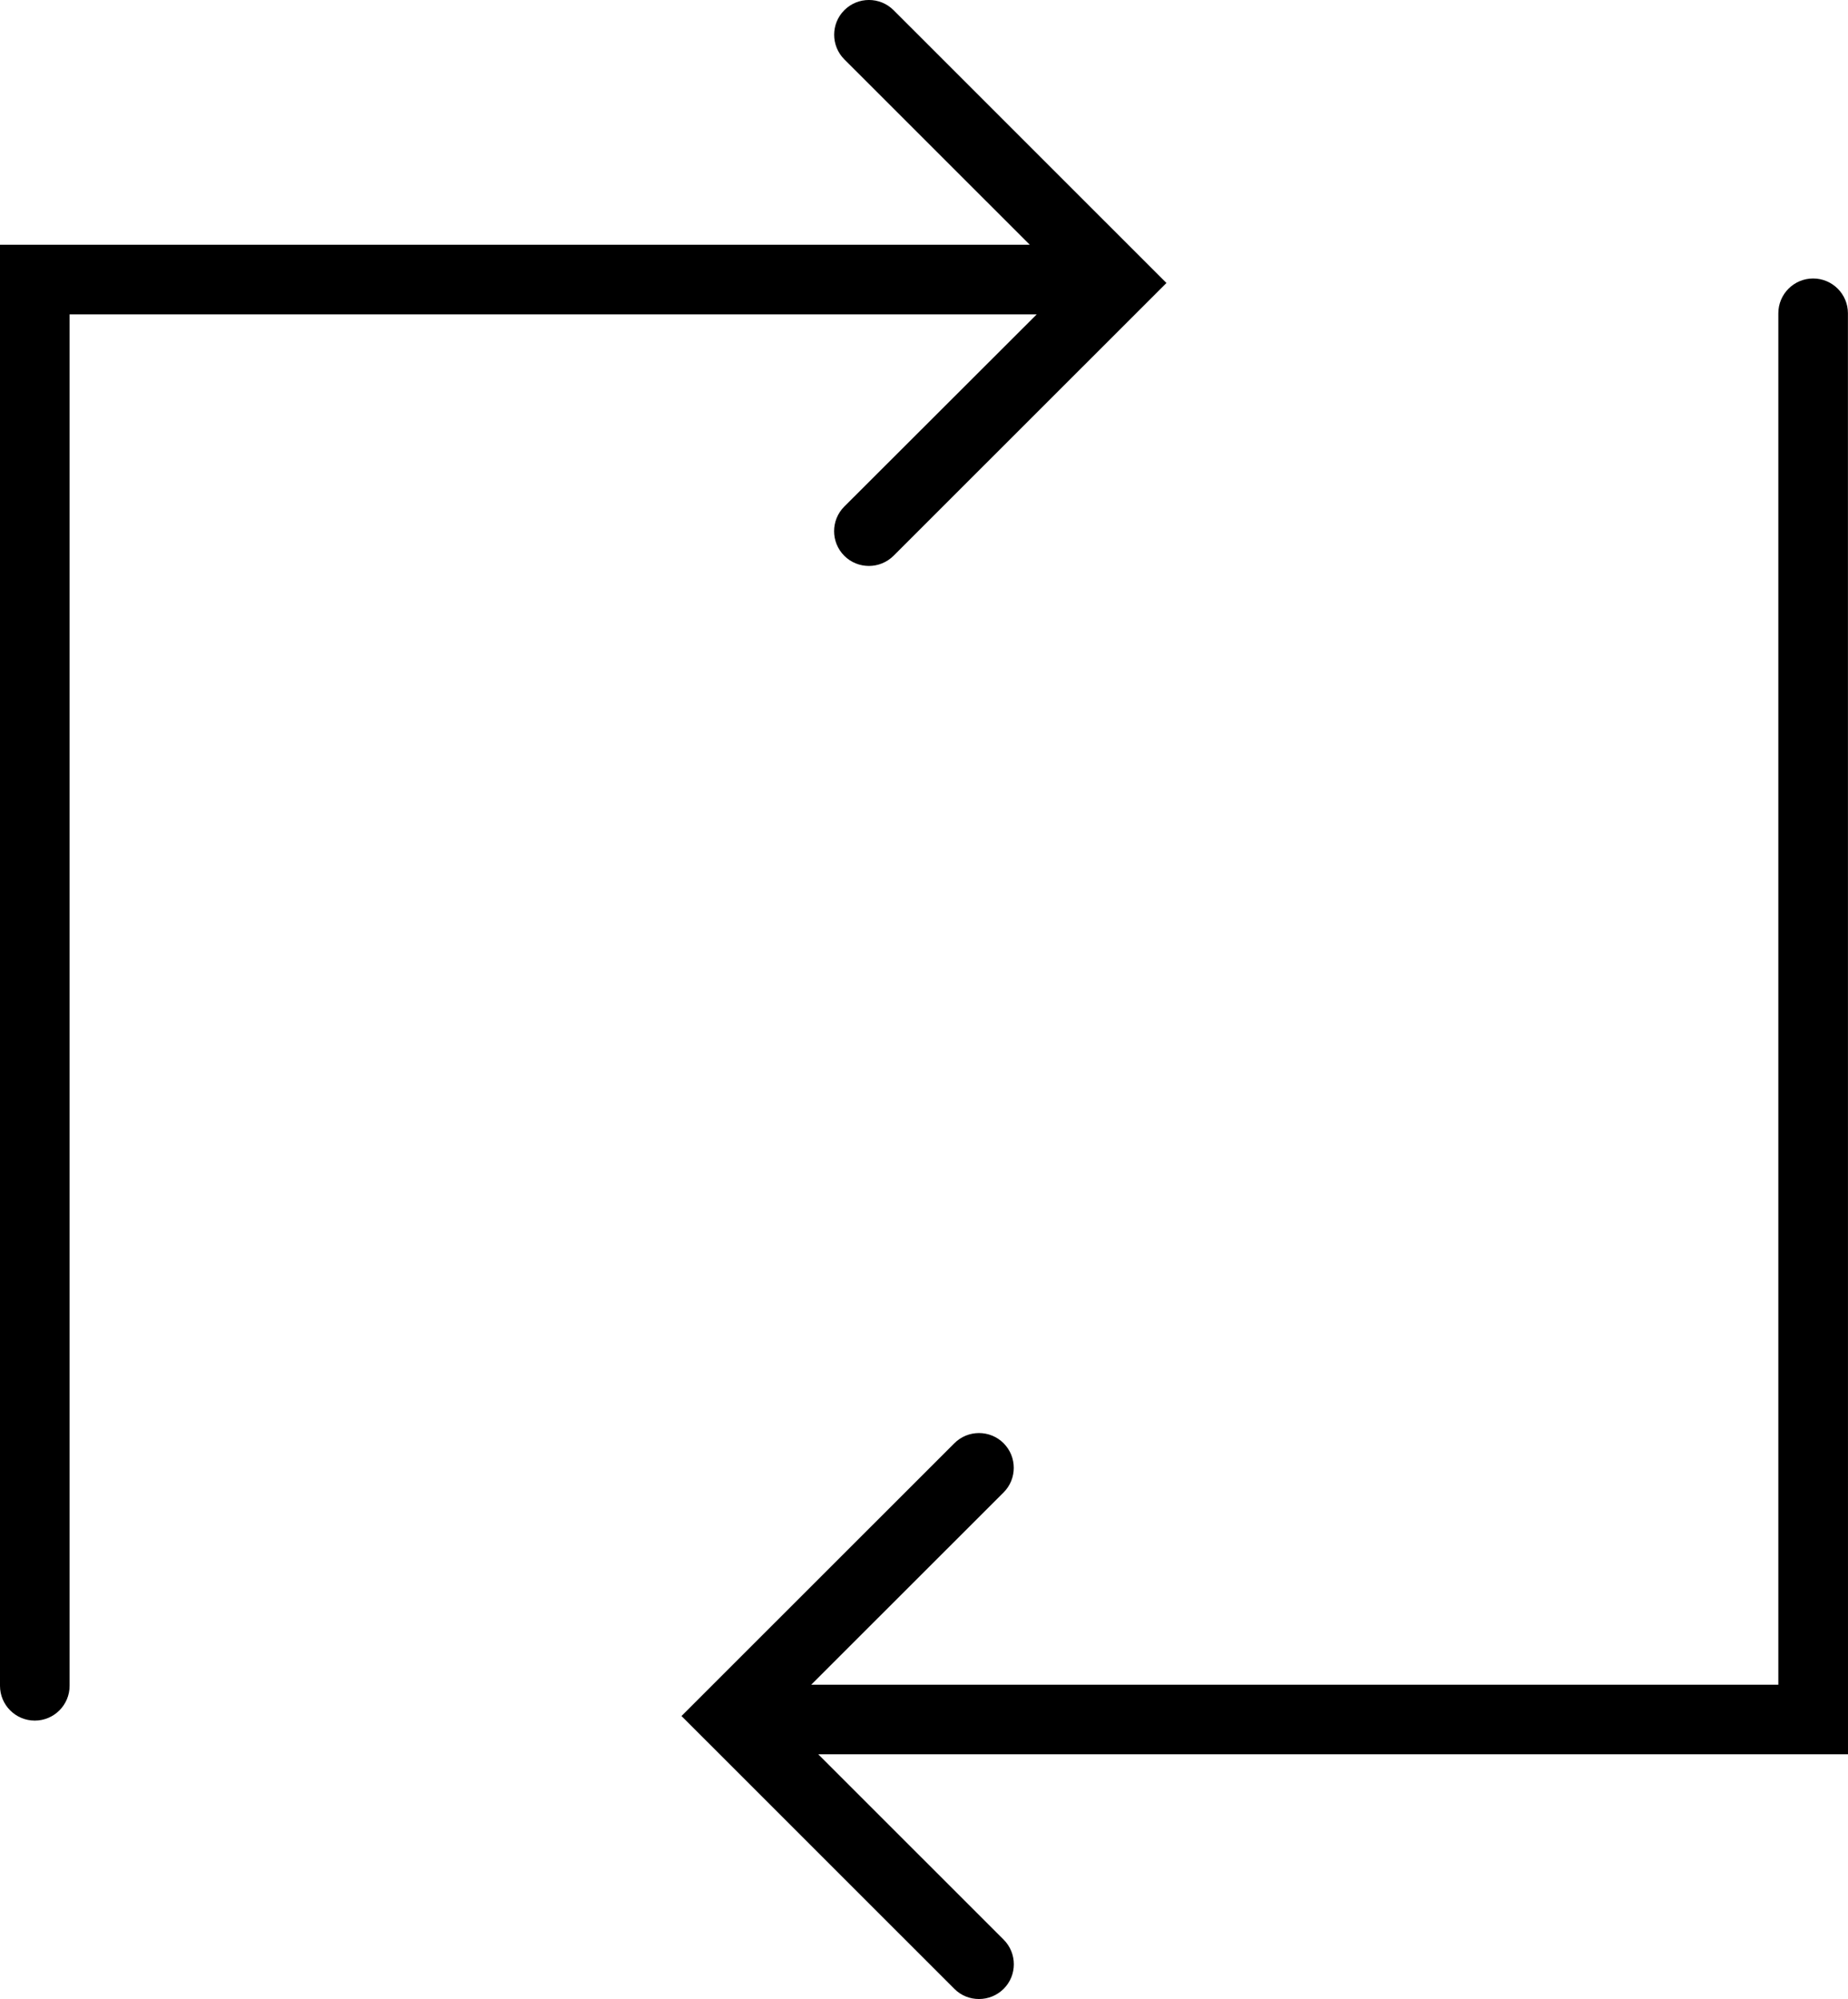
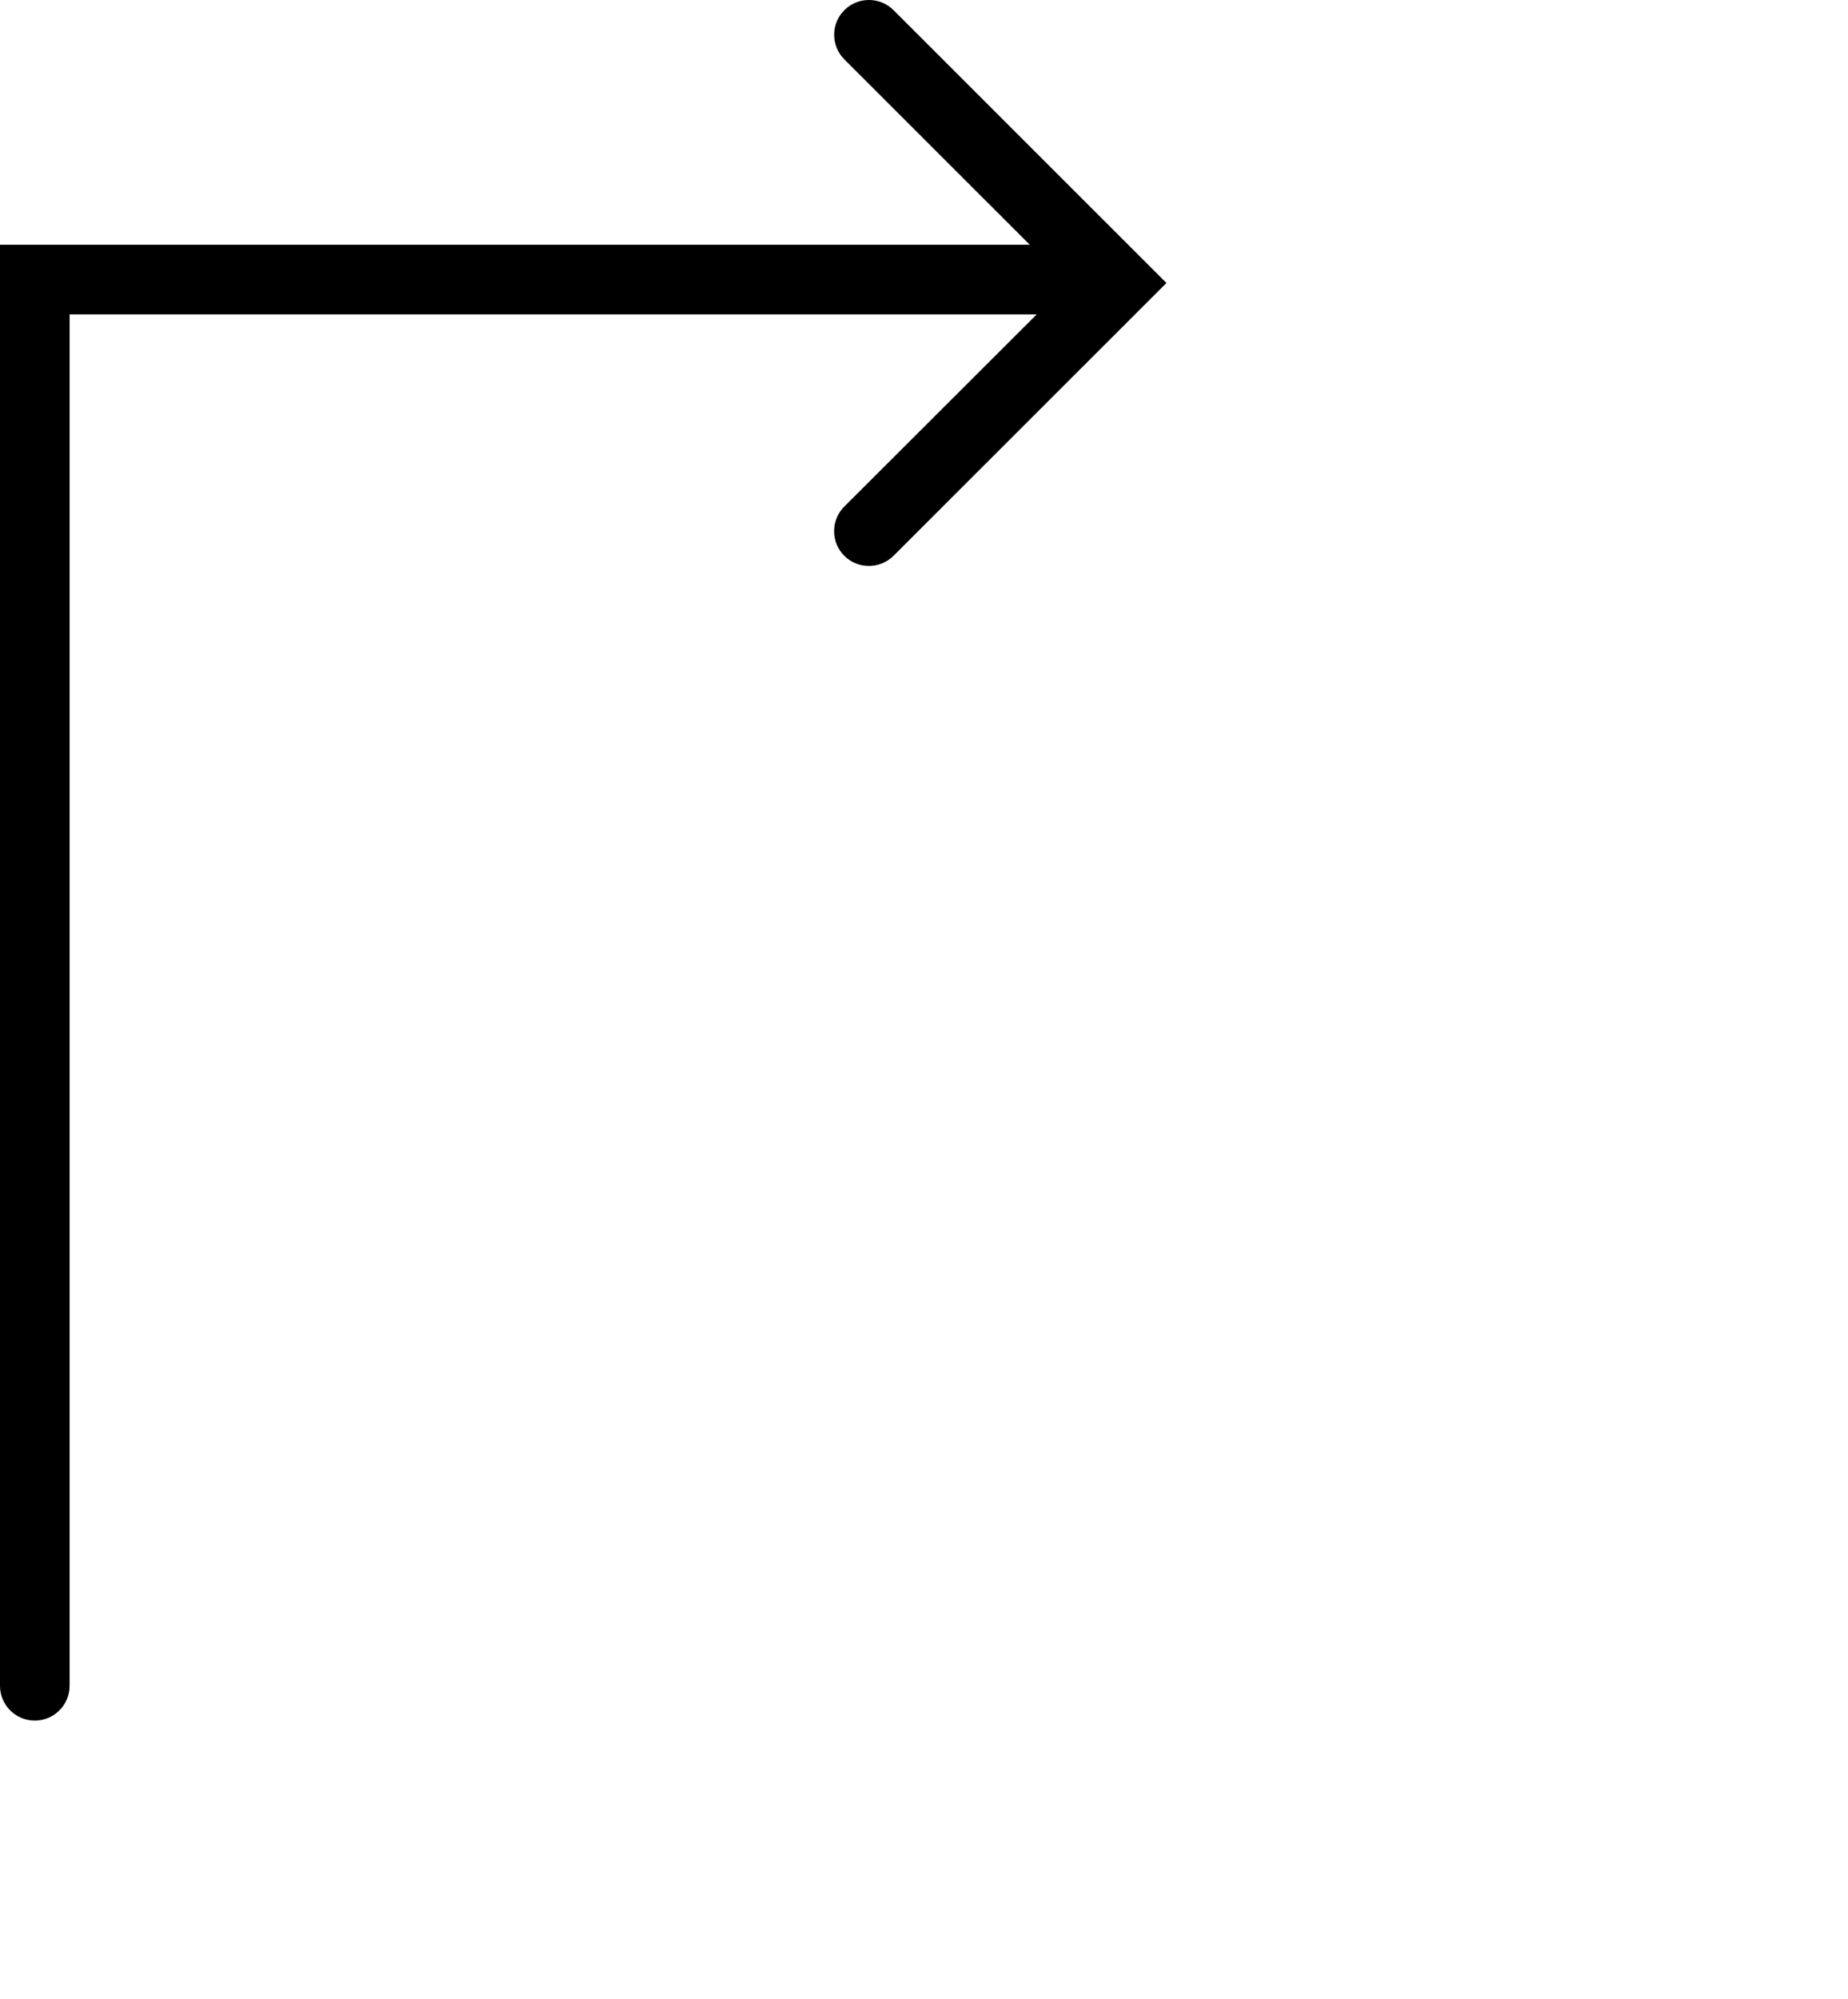
<svg xmlns="http://www.w3.org/2000/svg" version="1.1" id="Capa_1" x="0px" y="0px" width="26.553px" height="28.72px" viewBox="0 0 26.553 28.72" style="enable-background:new 0 0 26.553 28.72;" xml:space="preserve">
  <g>
    <path d="M12.131,7.278c-0.195,0.195-0.195,0.512,0,0.707c0.098,0.098,0.226,0.146,0.354,0.146s0.256-0.049,0.354-0.146l3.921-3.919   l-3.921-3.92c-0.195-0.195-0.512-0.195-0.707,0c-0.195,0.194-0.195,0.512,0,0.707l2.664,2.663H0V24.22c0,0.276,0.224,0.5,0.5,0.5   S1,24.496,1,24.22V4.517h13.896L12.131,7.278z" />
-     <path d="M26.552,4.501c0-0.276-0.224-0.5-0.5-0.5s-0.5,0.224-0.5,0.5v19.703H11.656l2.764-2.762c0.195-0.195,0.195-0.512,0-0.707   s-0.512-0.195-0.707,0l-3.921,3.919l3.921,3.92c0.098,0.099,0.226,0.146,0.354,0.146s0.256-0.049,0.354-0.146   c0.195-0.194,0.195-0.512,0-0.707l-2.664-2.663h14.796L26.552,4.501L26.552,4.501z" />
  </g>
  <g>
</g>
  <g>
</g>
  <g>
</g>
  <g>
</g>
  <g>
</g>
  <g>
</g>
  <g>
</g>
  <g>
</g>
  <g>
</g>
  <g>
</g>
  <g>
</g>
  <g>
</g>
  <g>
</g>
  <g>
</g>
  <g>
</g>
</svg>